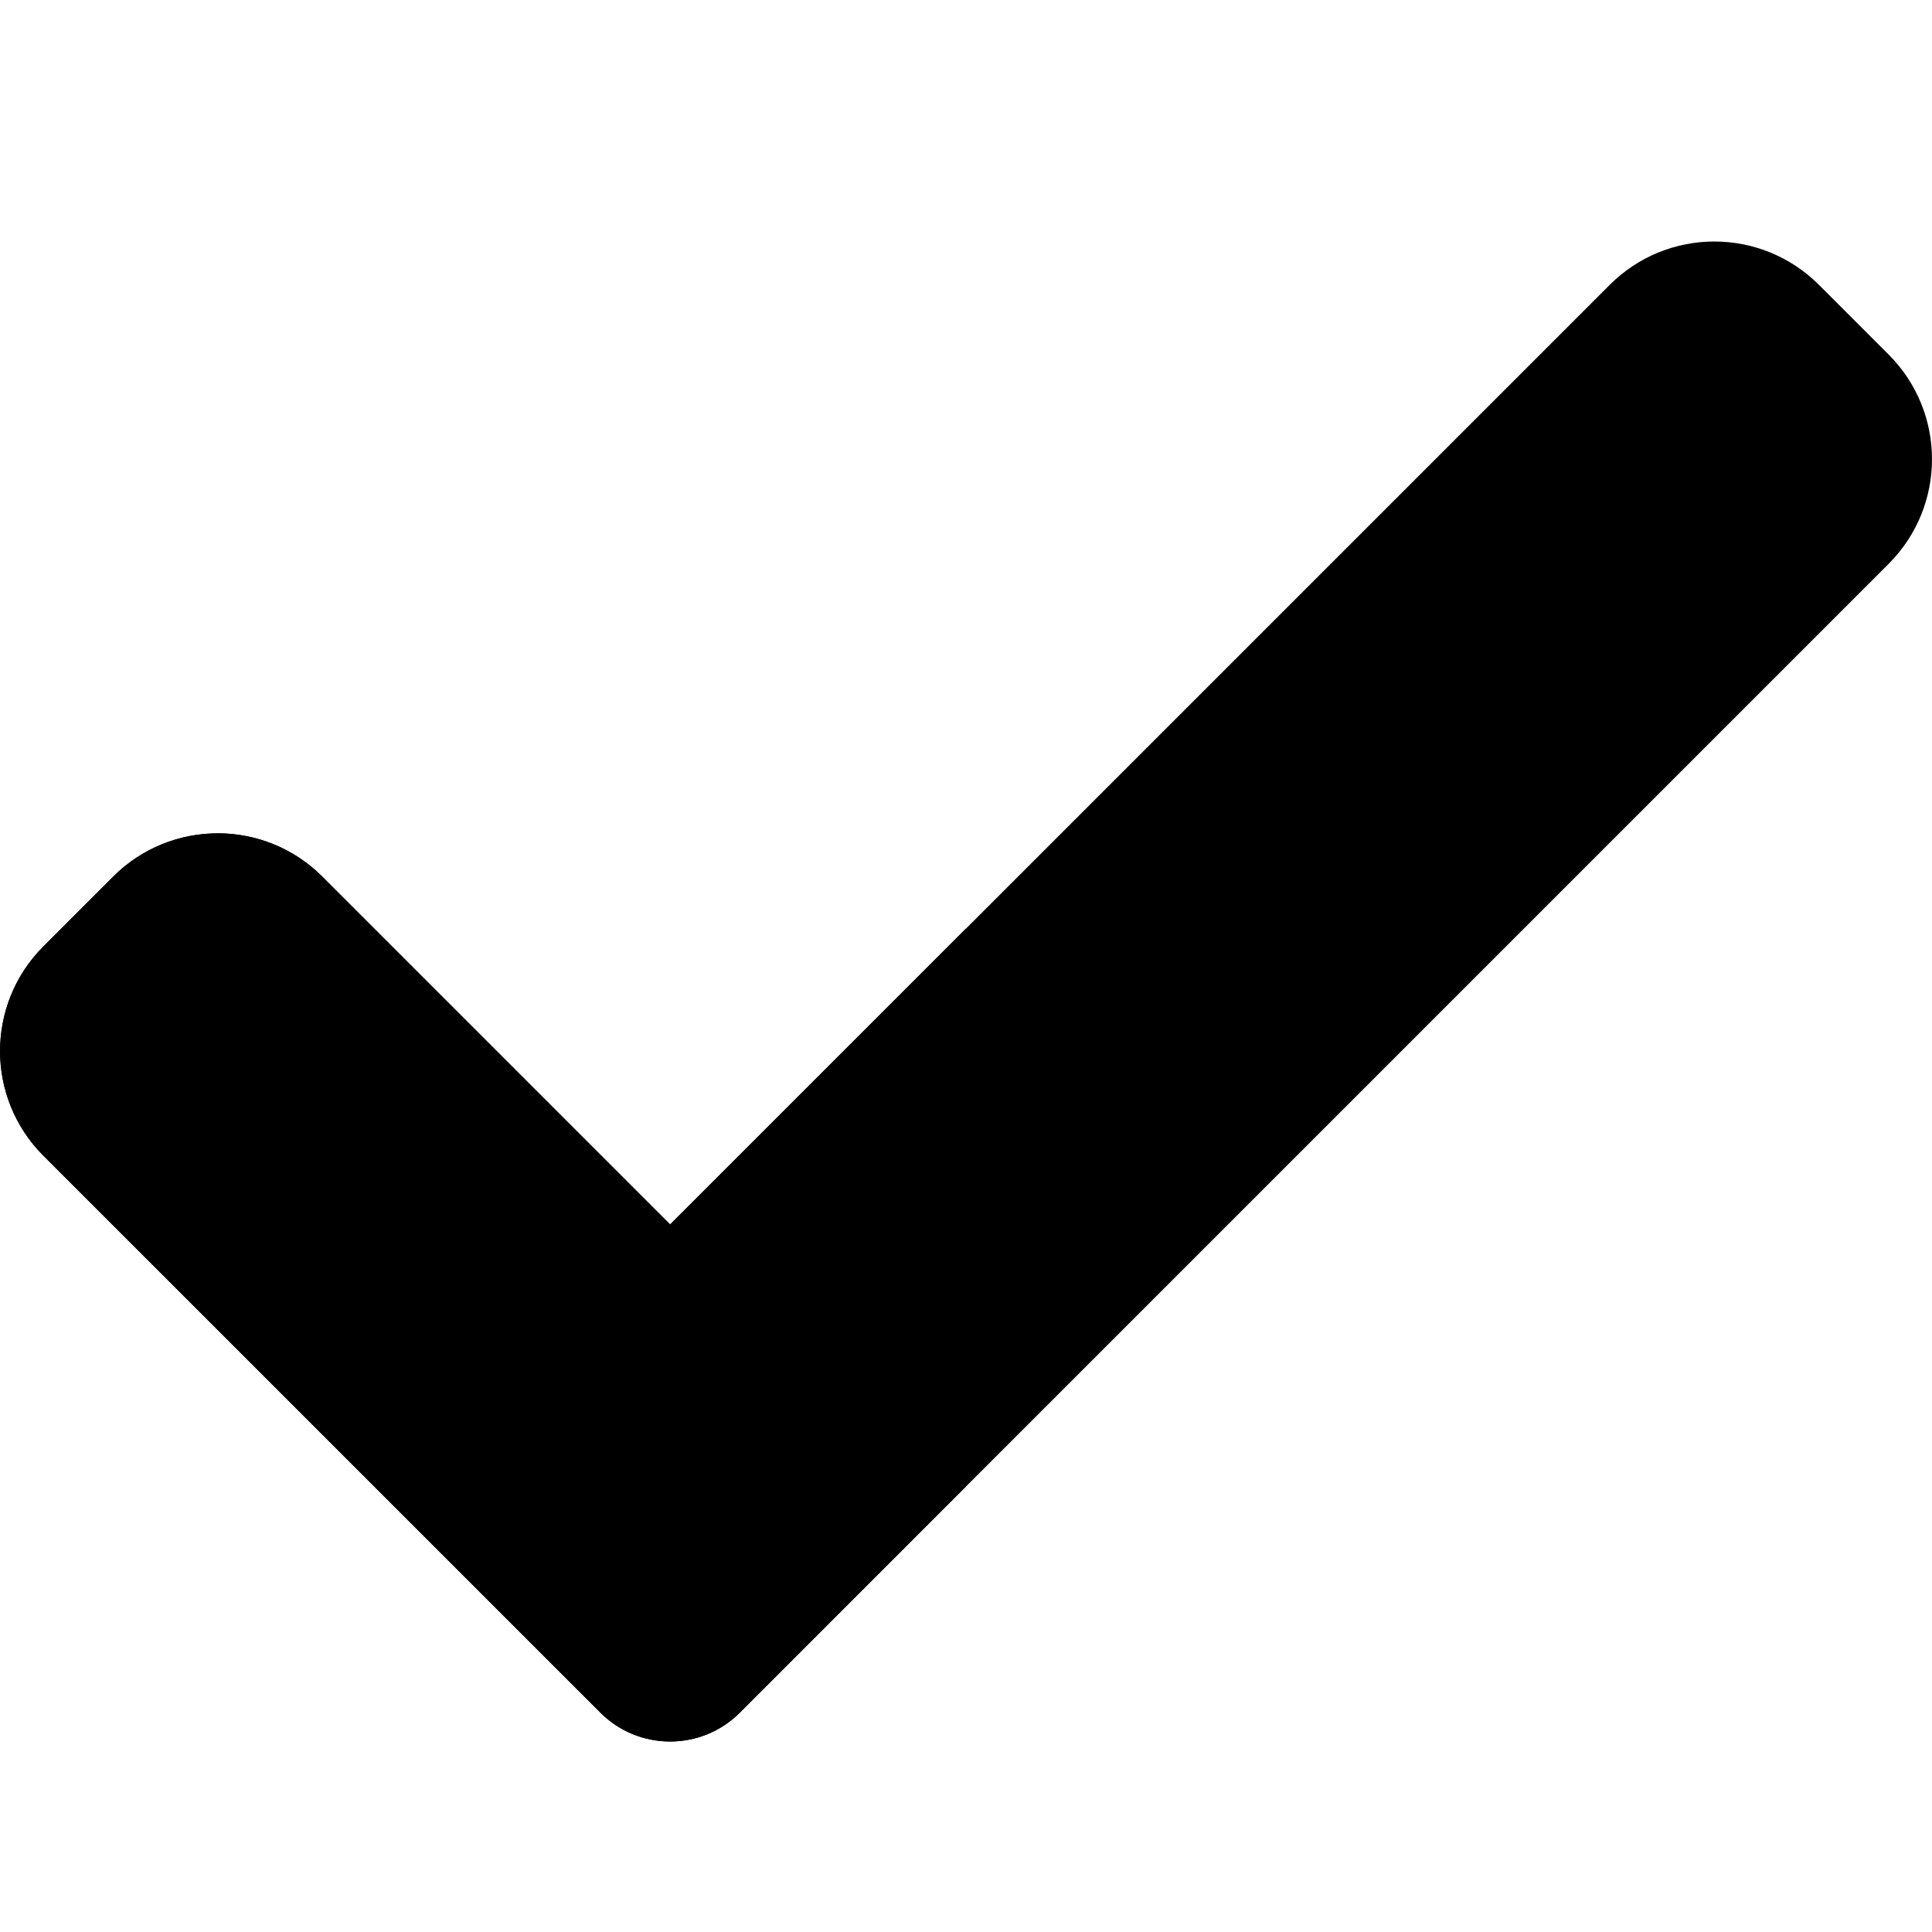
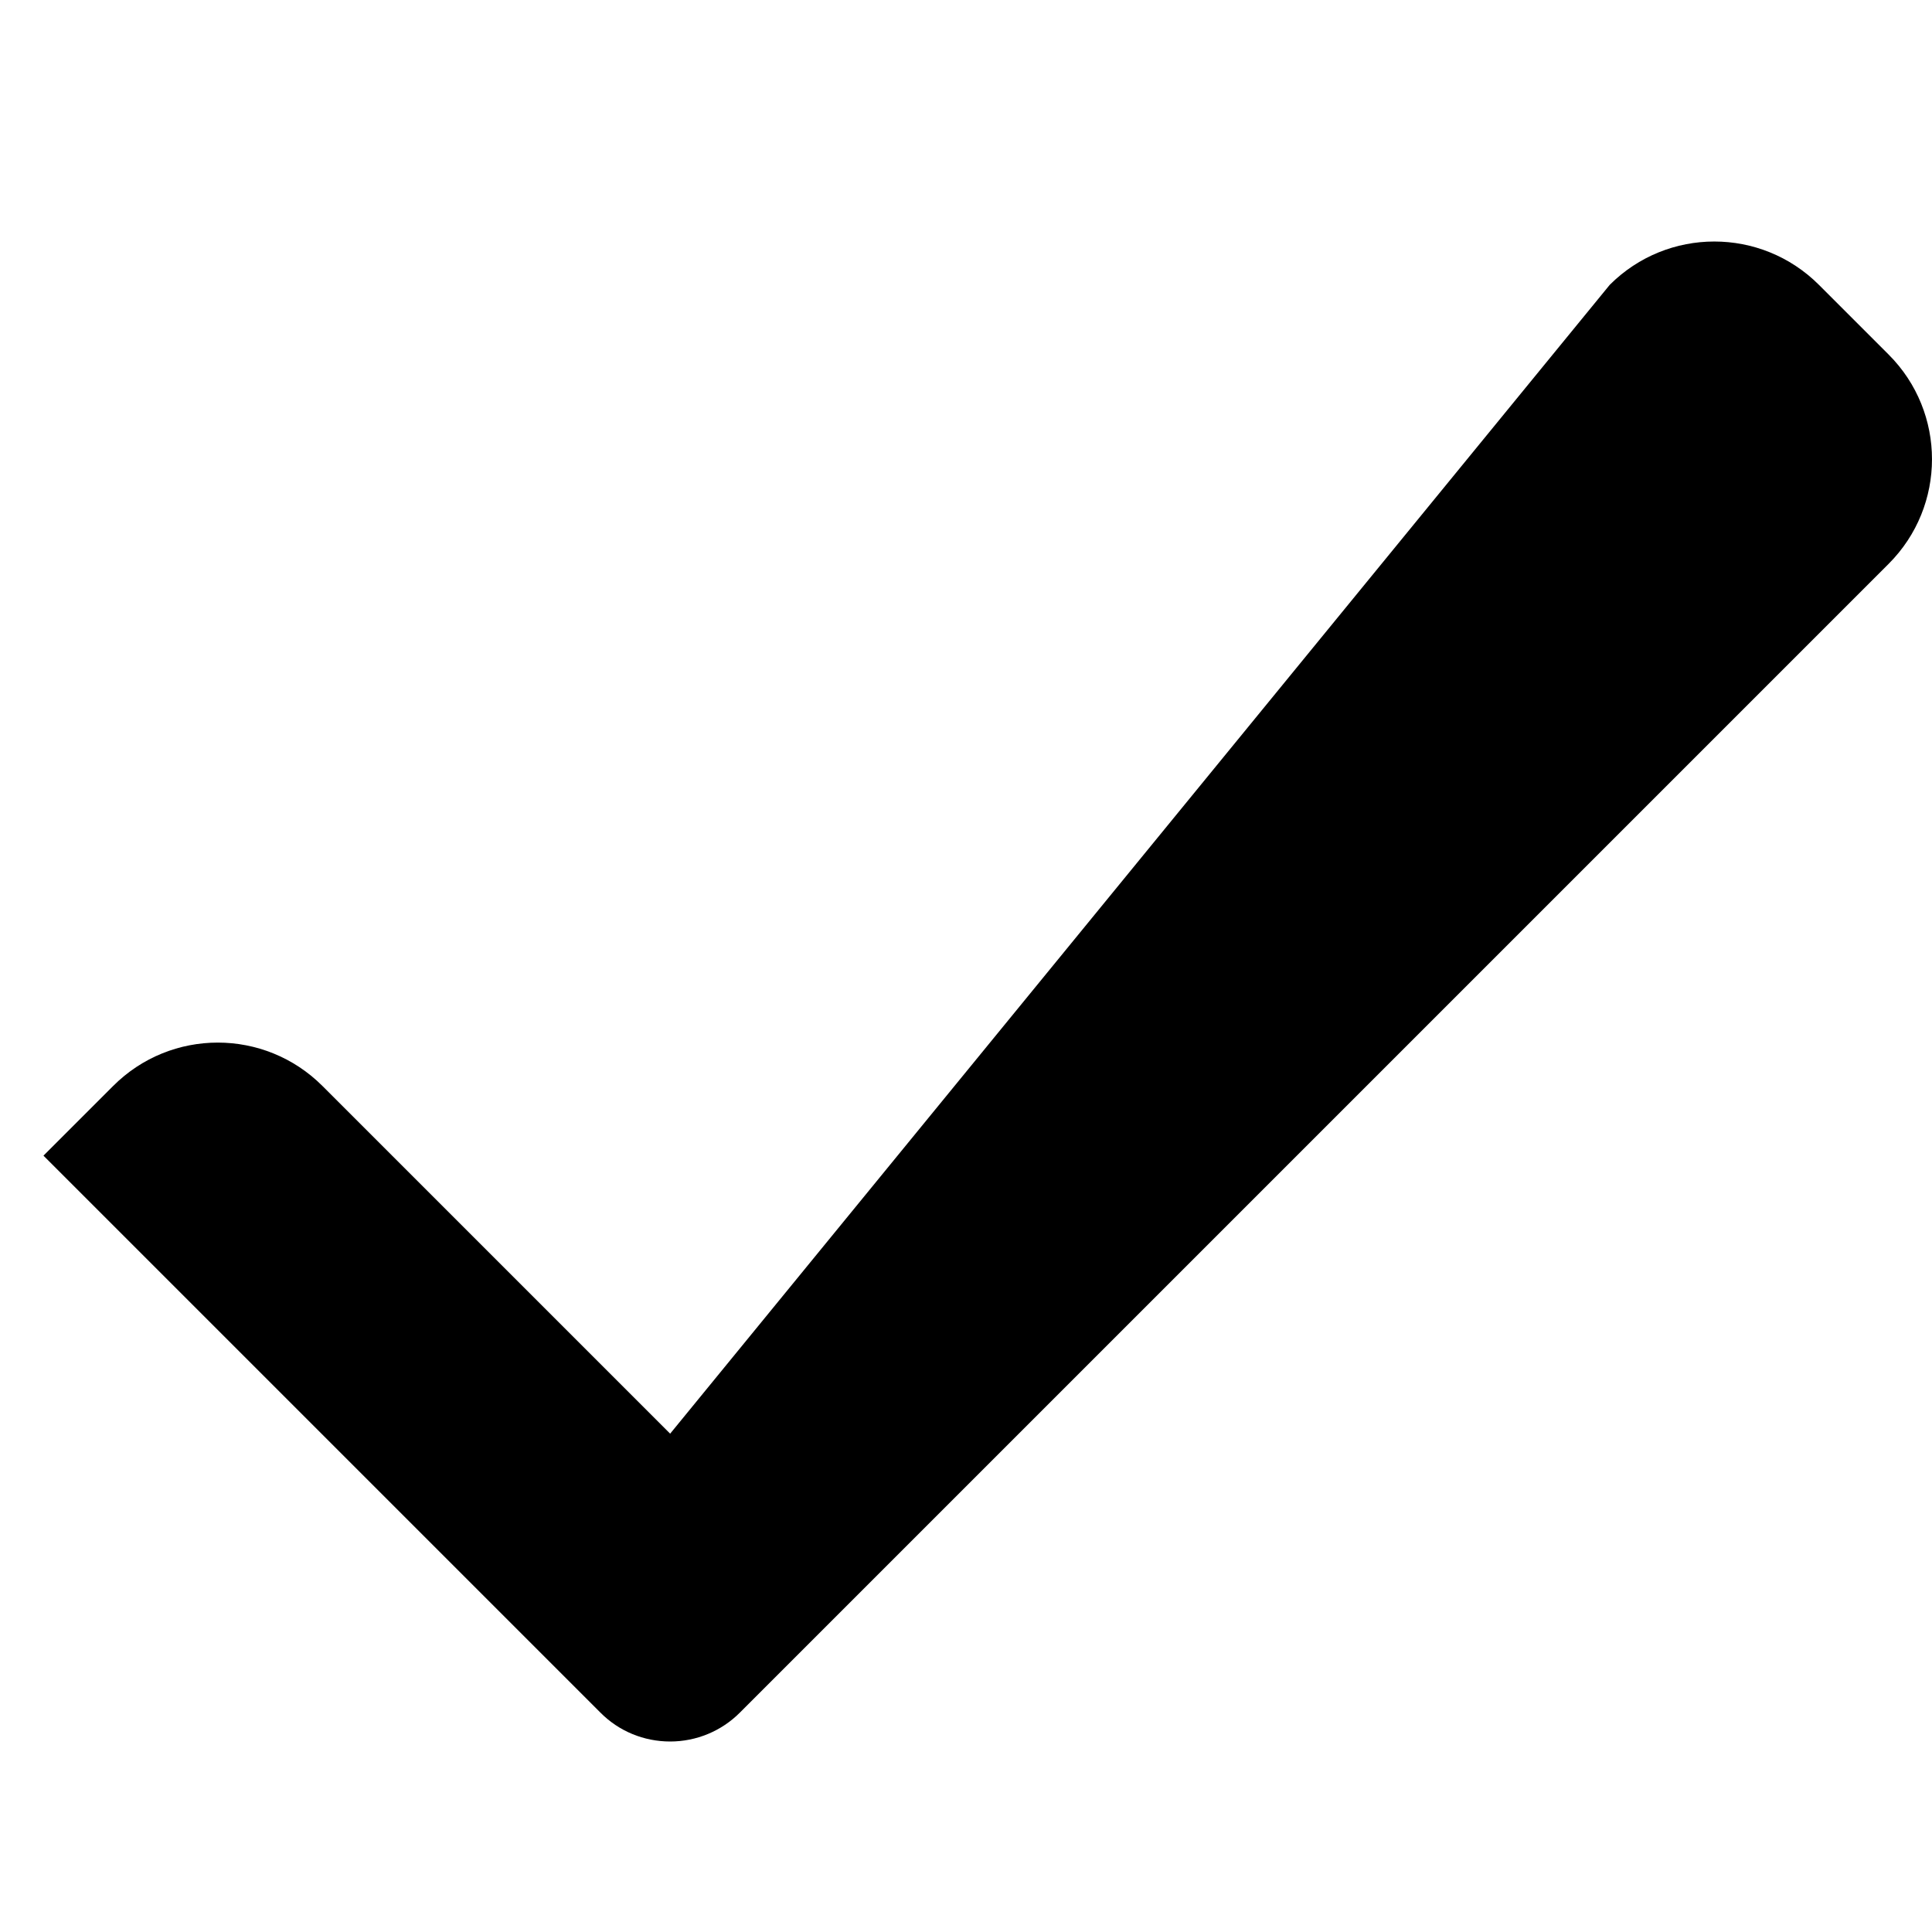
<svg xmlns="http://www.w3.org/2000/svg" width="30" height="30" viewBox="0 0 30 30">
  <defs>
    <filter id="4m3qw7u9ea" color-interpolation-filters="auto">
      <feColorMatrix in="SourceGraphic" values="0 0 0 0 0.6 0 0 0 0 0.808 0 0 0 0 0.718 0 0 0 1 0" />
    </filter>
  </defs>
  <g fill="none" fill-rule="evenodd">
    <g>
      <g>
        <g filter="url(#4m3qw7u9ea)" transform="translate(-538, -9881) translate(456, 9701) translate(82, 170)">
          <g>
            <g fill="#000" fill-rule="nonzero">
-               <path d="M11.489 22.843c-.287.288-.676.449-1.083.449-.408 0-.797-.16-1.083-.449L.675 14.195c-.898-.897-.898-2.351 0-3.249l1.083-1.083c.897-.897 2.35-.897 3.248 0l5.4 5.4L24.996.673c.897-.897 2.35-.897 3.248 0l1.083 1.083c.897.898.897 2.351 0 3.249L11.489 22.843z" transform="translate(0, 10) translate(0, 3.75)" />
-               <path d="M3.381 9.19c-.588 0-1.176.223-1.625.673L.673 10.946c-.897.898-.897 2.352 0 3.25l8.648 8.647c.288.288.677.449 1.085.449.407 0 .796-.16 1.083-.449L15 19.331v-8.663l-4.595 4.595-5.4-5.4c-.448-.45-1.037-.674-1.625-.674z" transform="translate(0, 10) translate(0, 3.75)" />
+               <path d="M11.489 22.843c-.287.288-.676.449-1.083.449-.408 0-.797-.16-1.083-.449L.675 14.195l1.083-1.083c.897-.897 2.35-.897 3.248 0l5.4 5.4L24.996.673c.897-.897 2.35-.897 3.248 0l1.083 1.083c.897.898.897 2.351 0 3.249L11.489 22.843z" transform="translate(0, 10) translate(0, 3.75)" />
            </g>
          </g>
        </g>
      </g>
    </g>
  </g>
</svg>